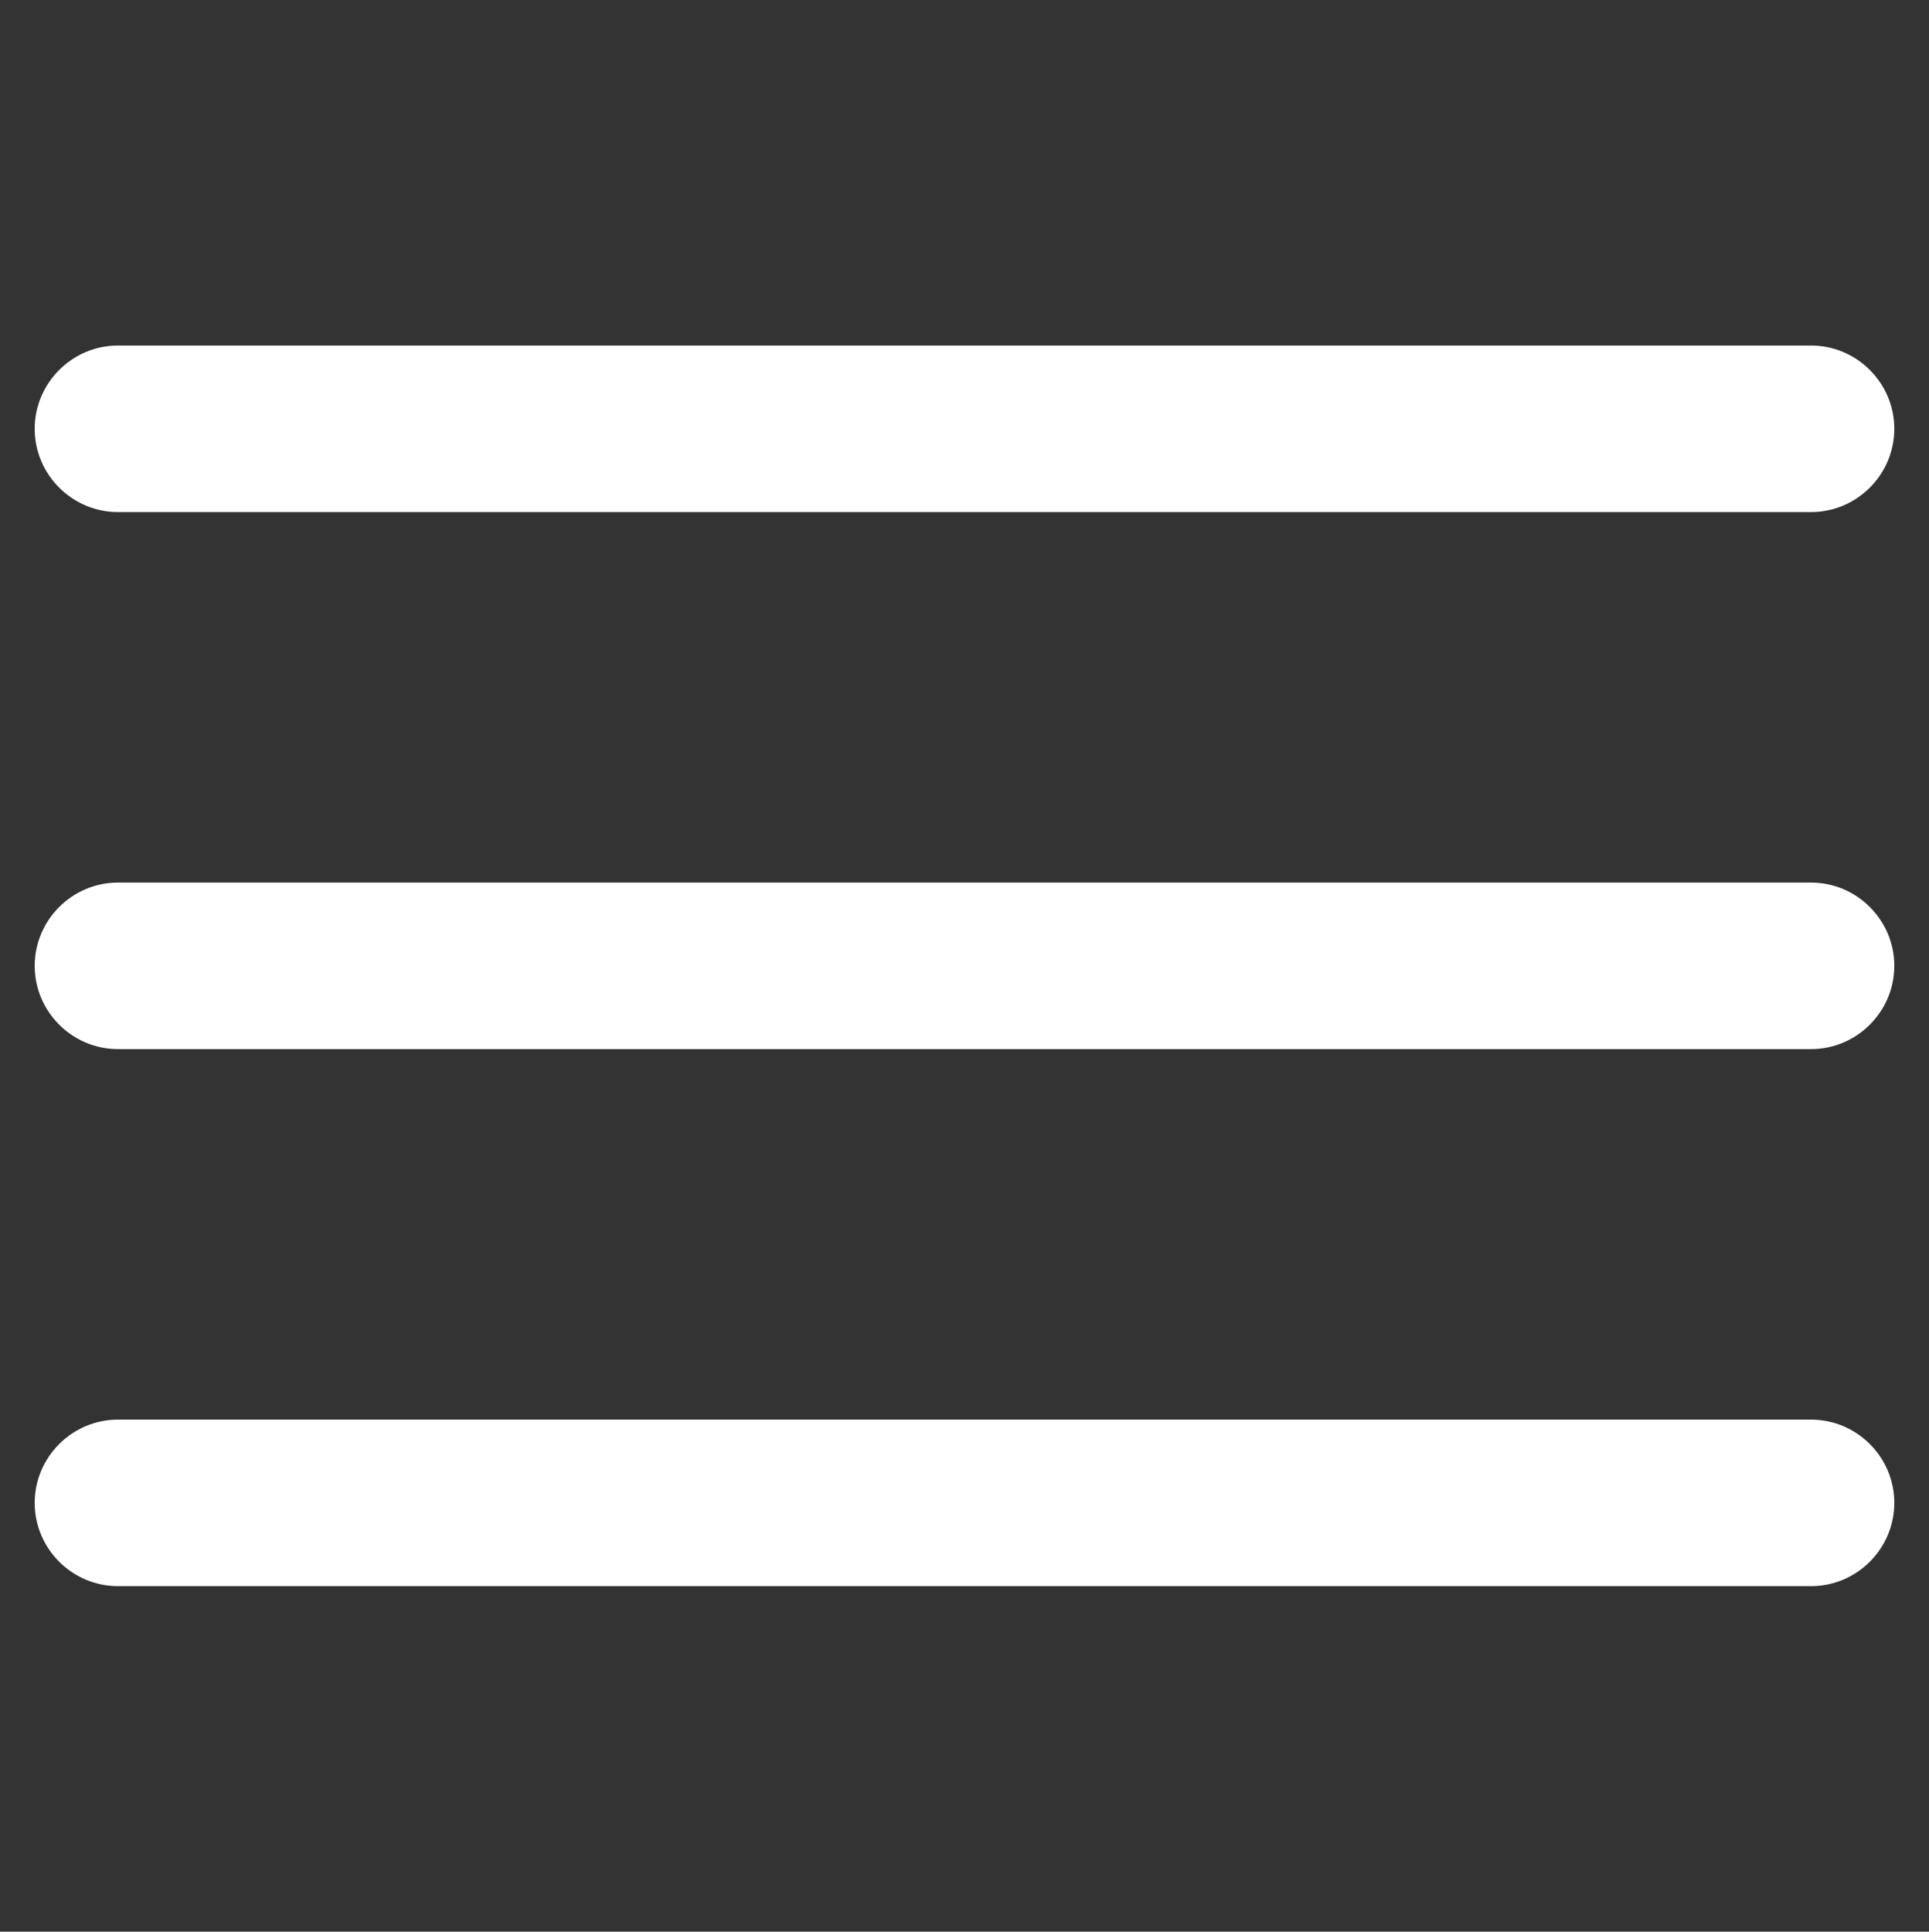
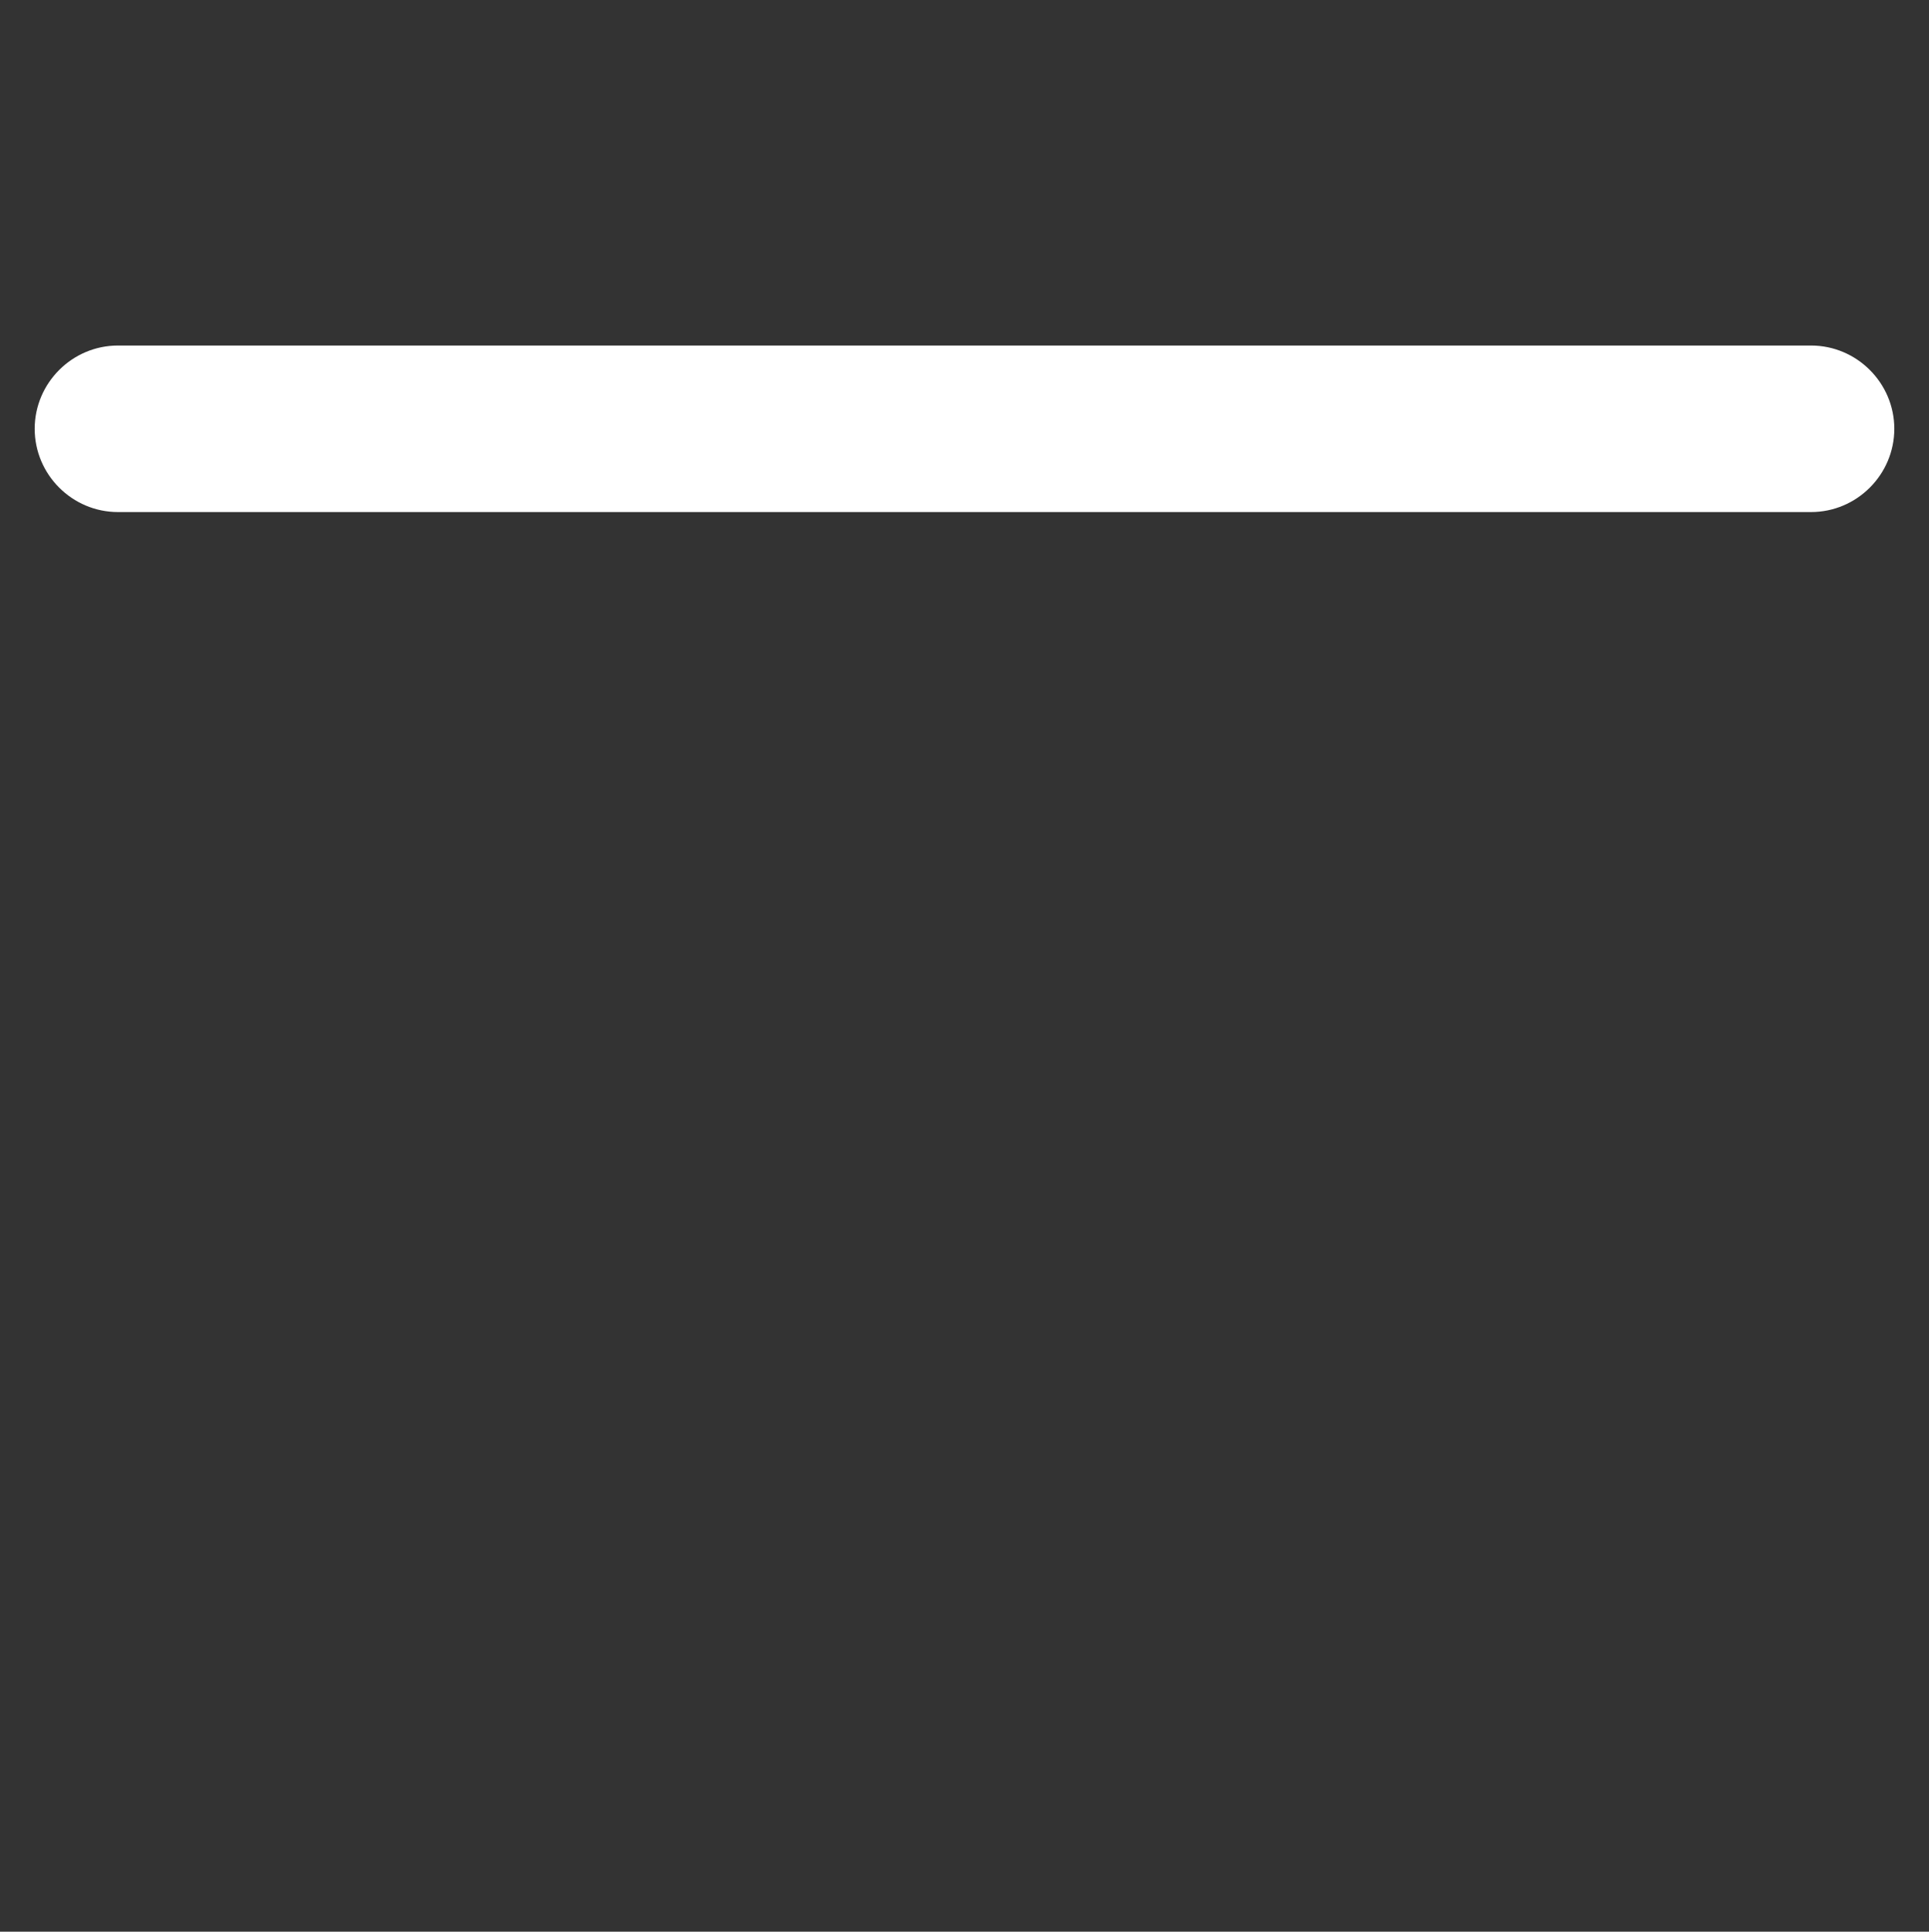
<svg xmlns="http://www.w3.org/2000/svg" version="1.1" id="Camada_1" x="0px" y="0px" viewBox="0 0 139 139.2" style="enable-background:new 0 0 139 139.2;" xml:space="preserve">
  <rect x="0" y="0" width="139" height="139.2" fill="#333333" stroke="none" />
  <style type="text/css">
	.st0{fill:#FFFFFF;}
</style>
  <g>
    <path class="st0" d="M130.5,36.9H8.5c-3.3,0-6-2.7-6-6s2.7-6,6-6h122c3.3,0,6,2.7,6,6S133.8,36.9,130.5,36.9z" />
  </g>
  <g>
-     <path class="st0" d="M130.5,75.6H8.5c-3.3,0-6-2.7-6-6s2.7-6,6-6h122c3.3,0,6,2.7,6,6S133.8,75.6,130.5,75.6z" />
-   </g>
+     </g>
  <g>
-     <path class="st0" d="M130.5,114.3H8.5c-3.3,0-6-2.7-6-6s2.7-6,6-6h122c3.3,0,6,2.7,6,6S133.8,114.3,130.5,114.3z" />
-   </g>
+     </g>
</svg>